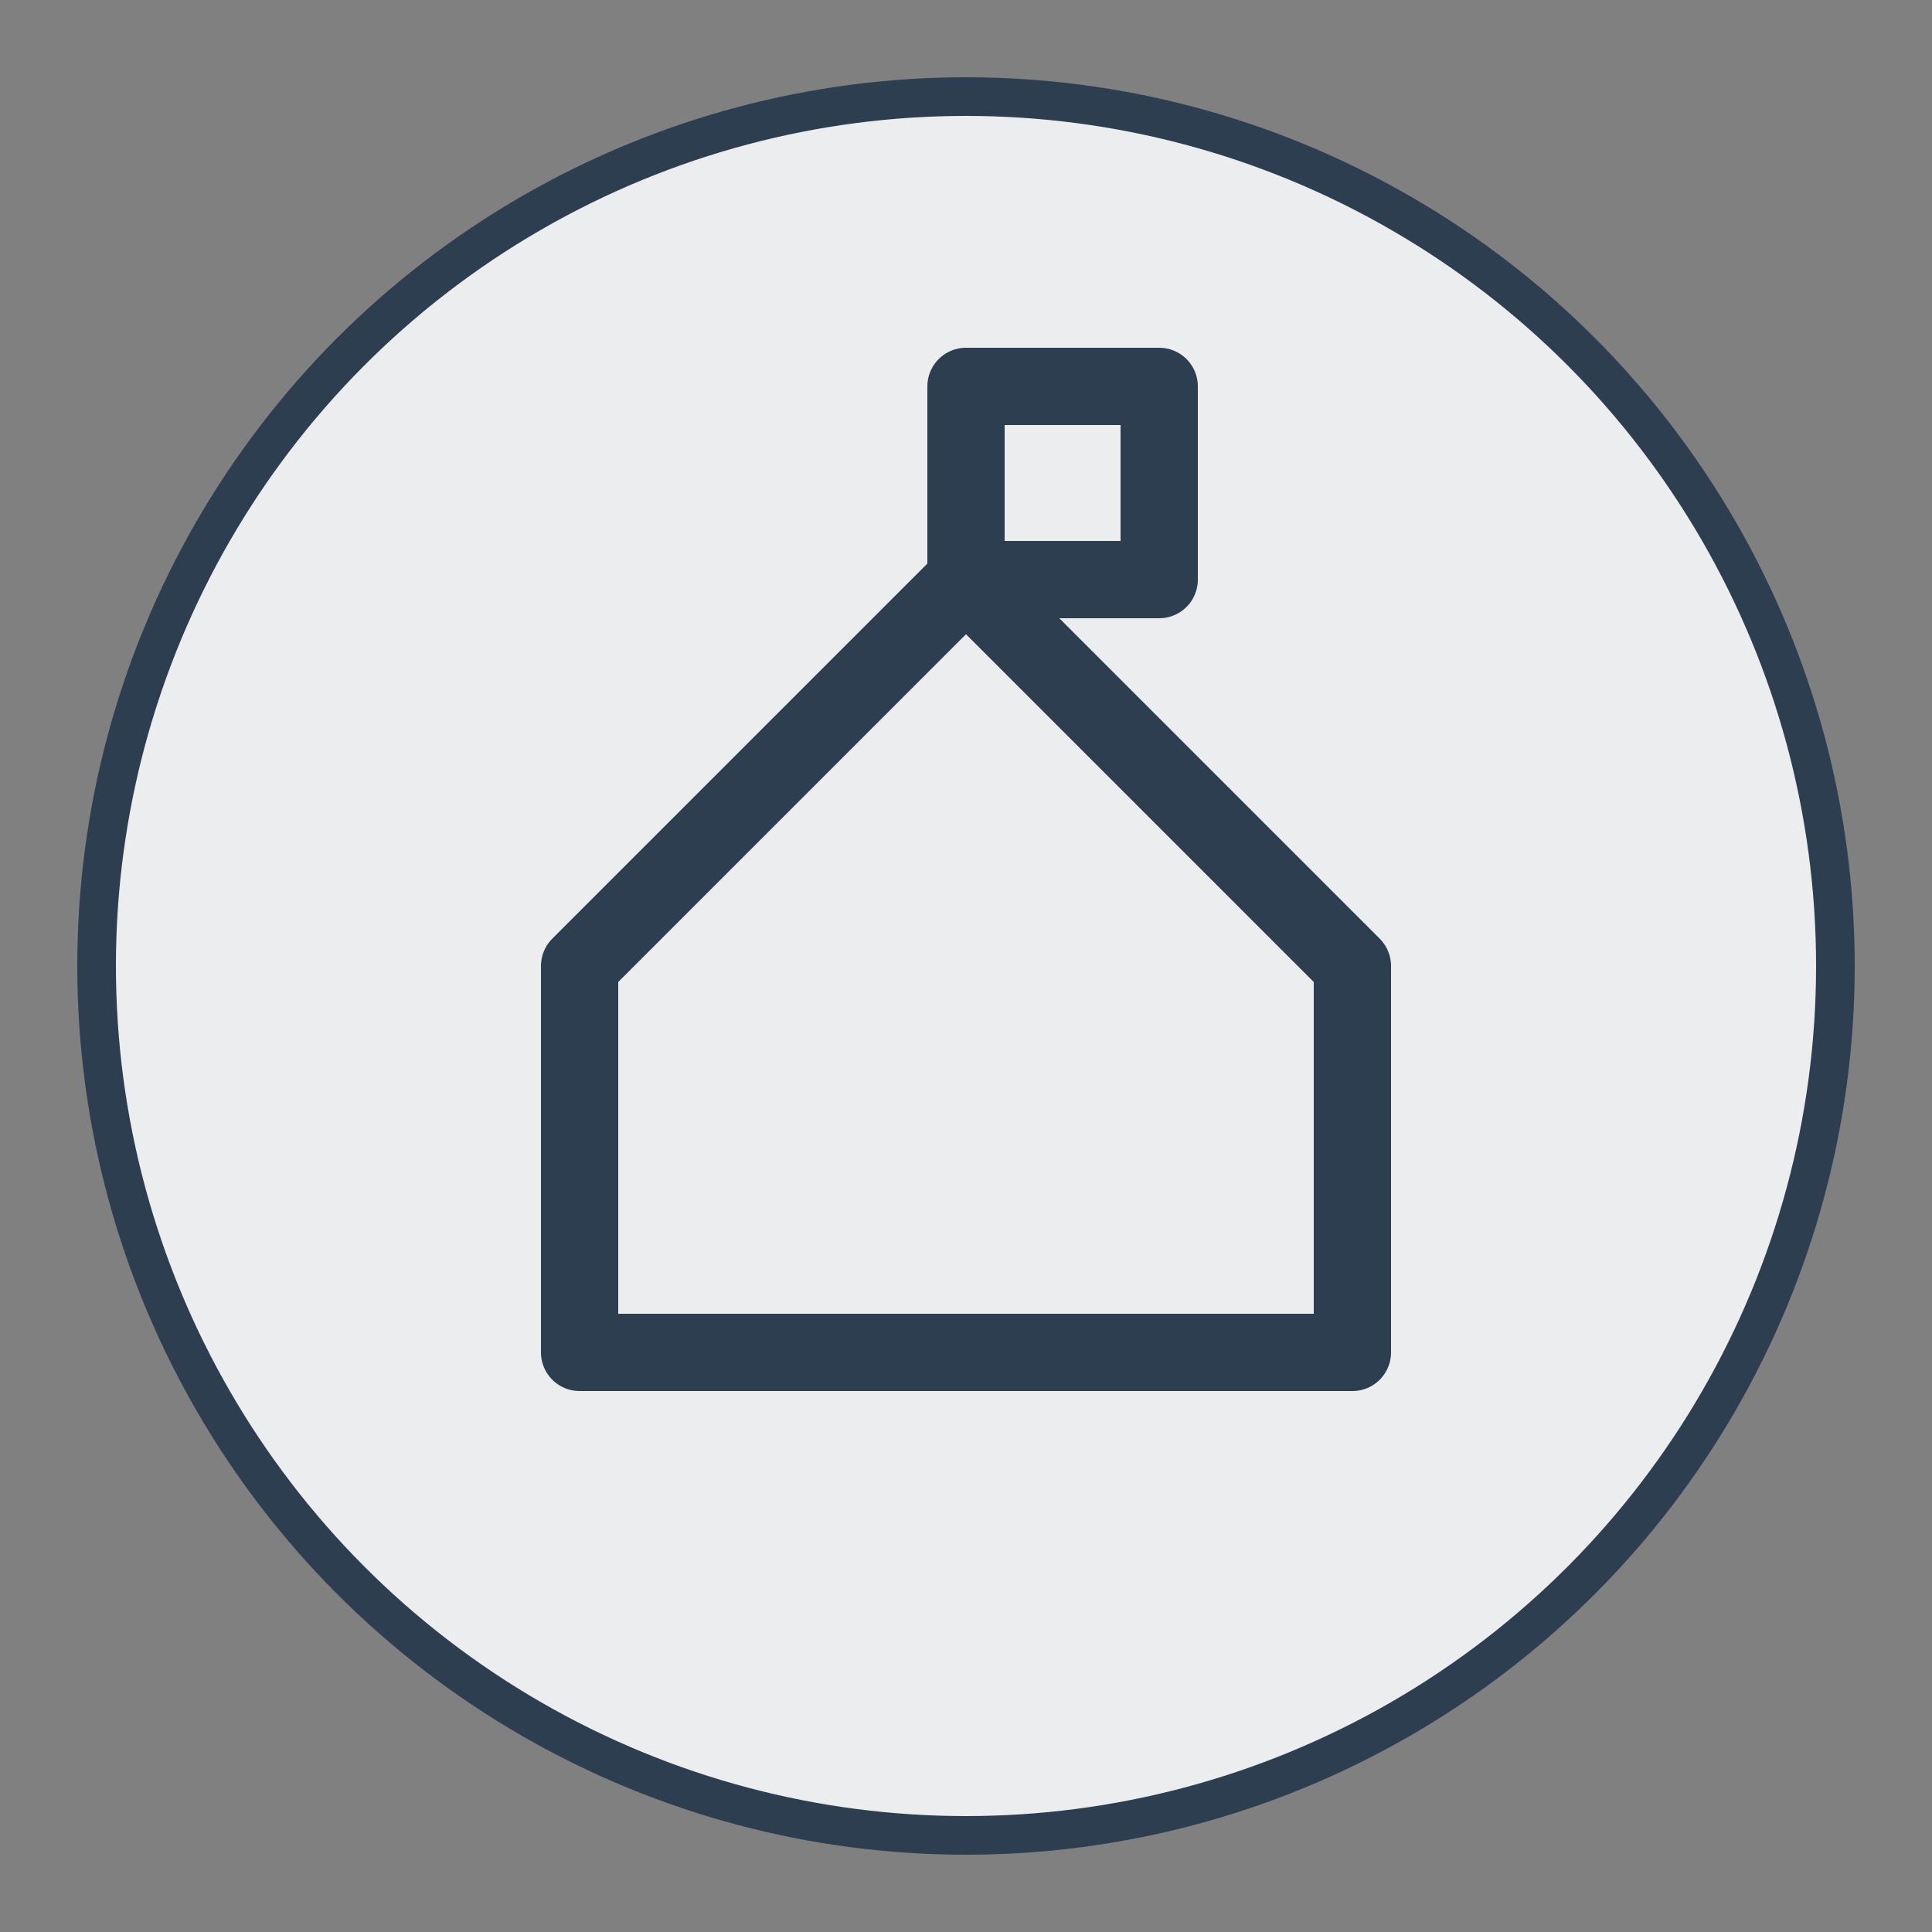
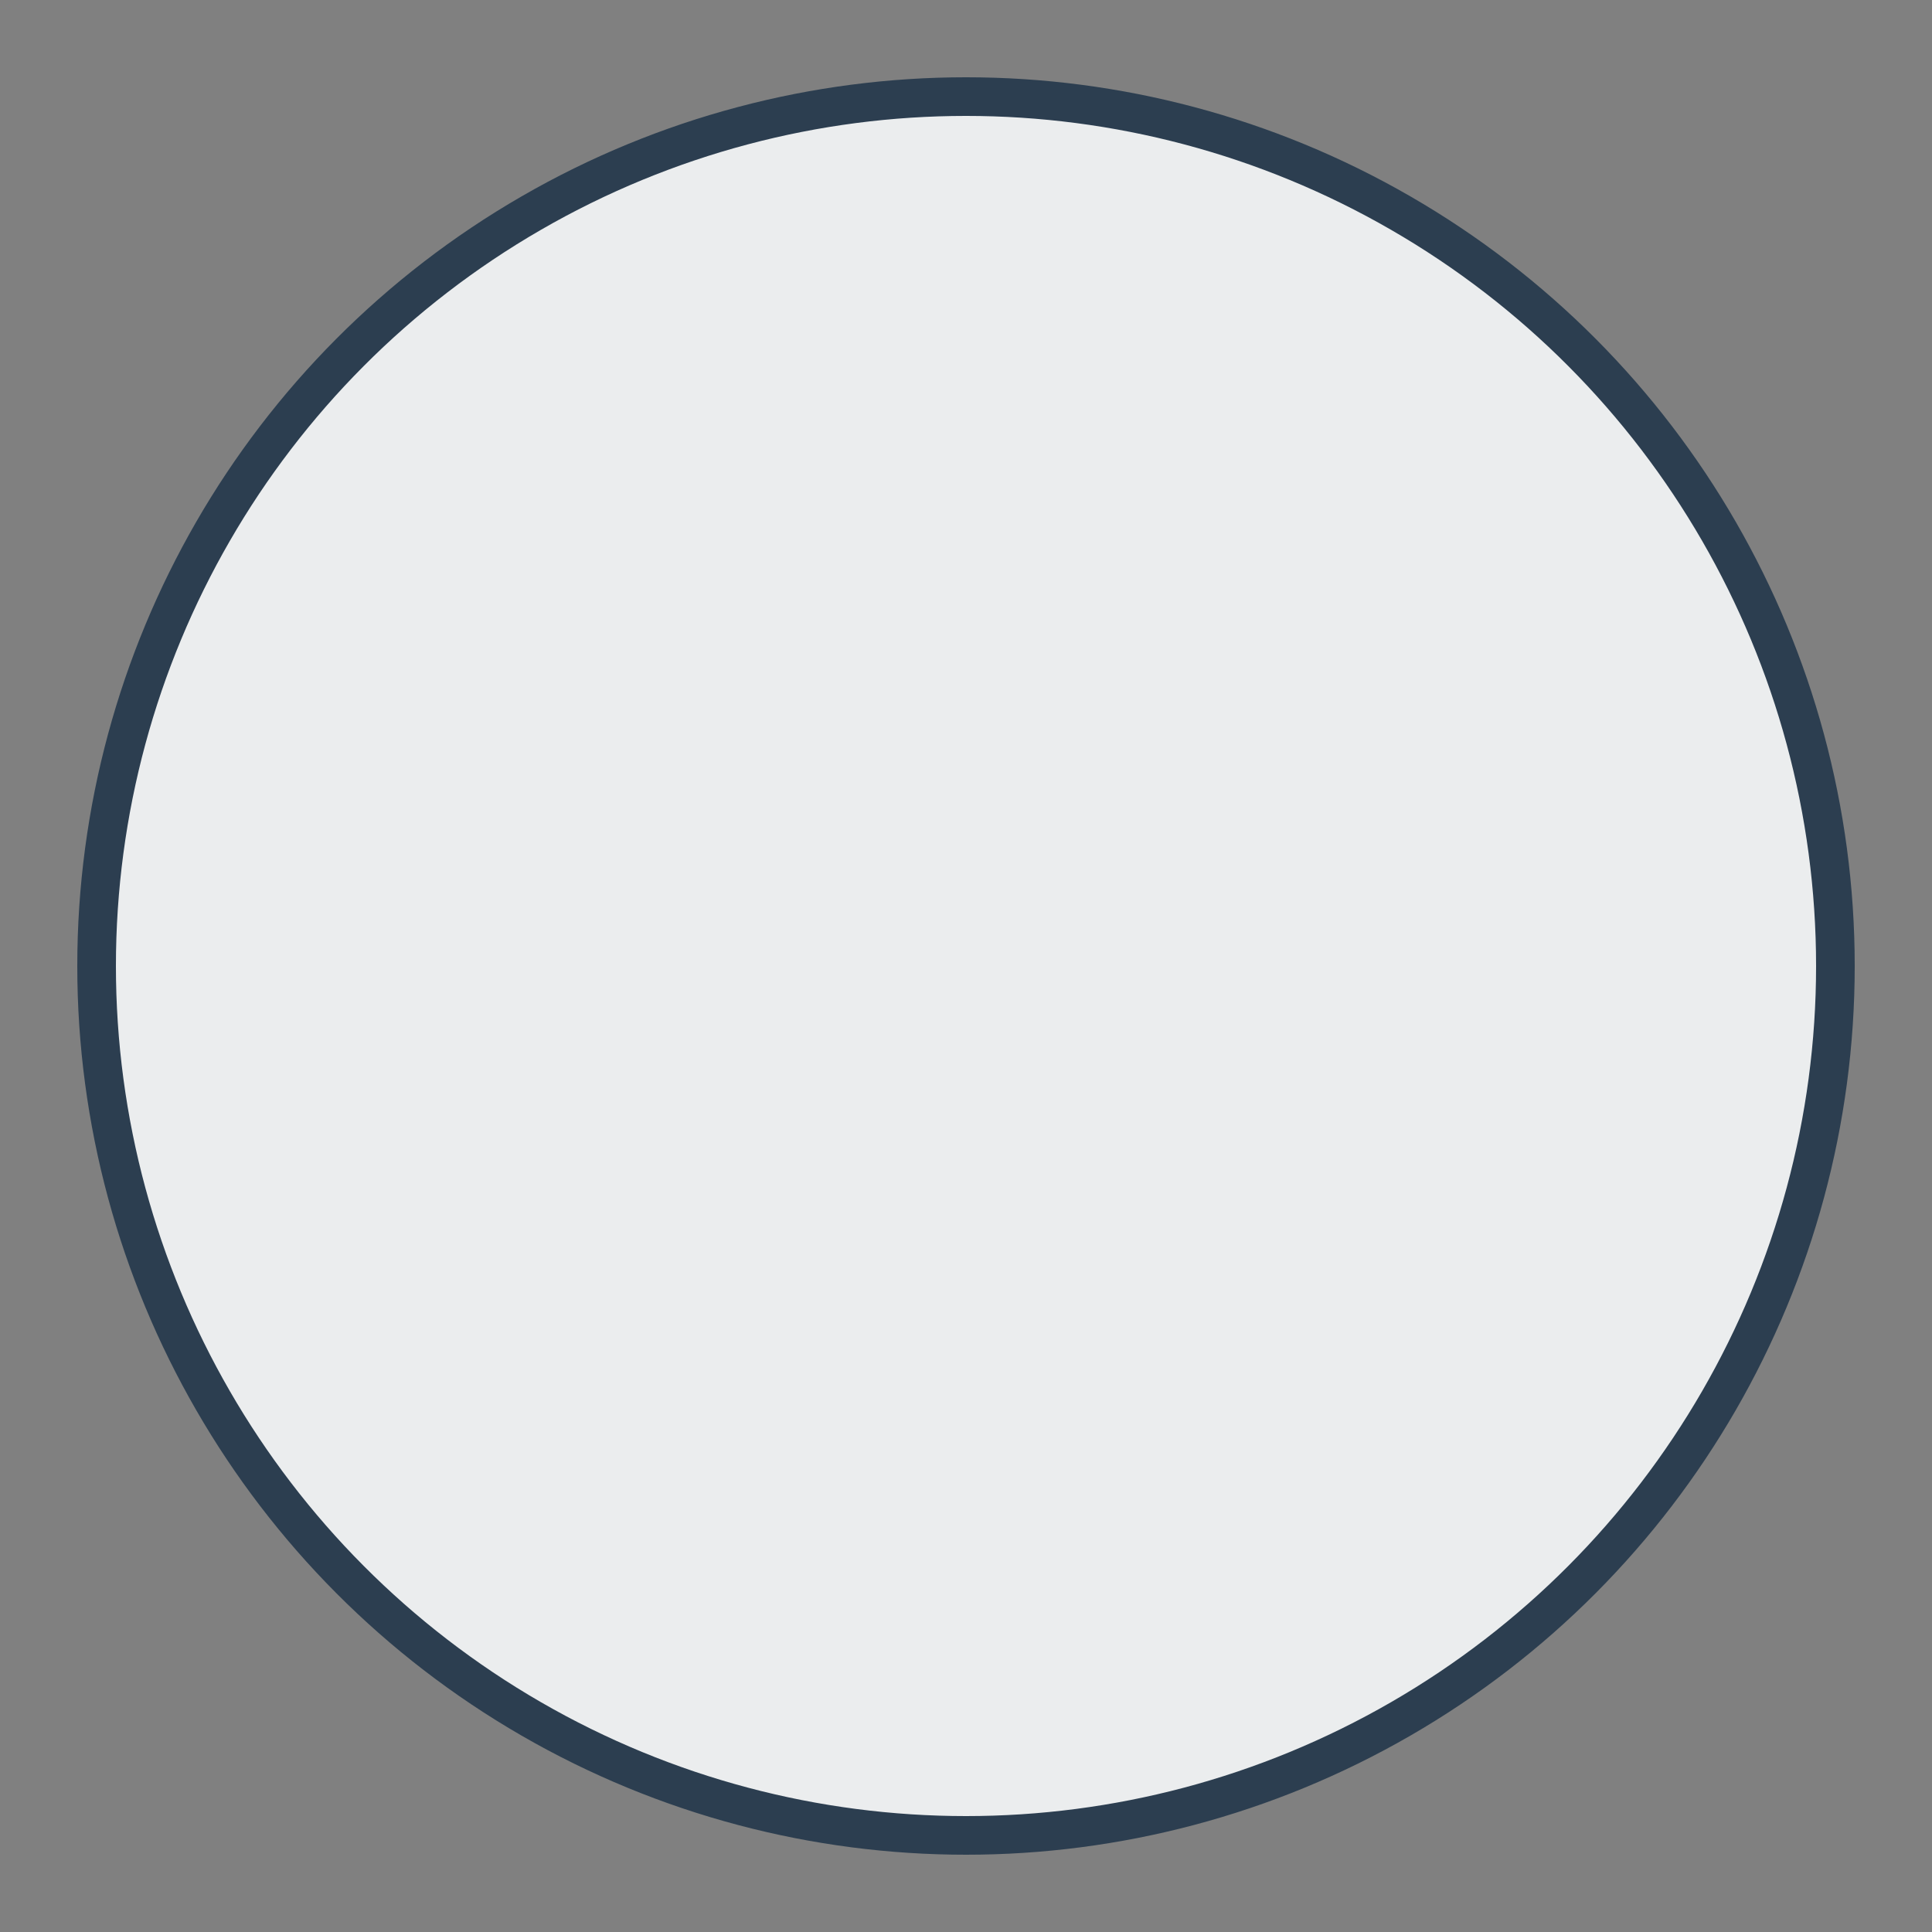
<svg xmlns="http://www.w3.org/2000/svg" width="100" height="100" viewBox="0 0 100 100">
  <rect x="0" y="0" width="100" height="100" fill="#808080" stroke="none" />
  <circle cx="50" cy="50" r="45" fill="#EBEDEE" stroke="#2C3E50" stroke-width="2" />
-   <path d="M 30 50 L 50 30 L 70 50 L 70 70 L 30 70 Z M 50 30 L 50 20 L 60 20 L 60 30 Z" fill="#EBEDEE" stroke="#2C3E50" stroke-width="4" stroke-linejoin="round" stroke-linecap="round" />
</svg>